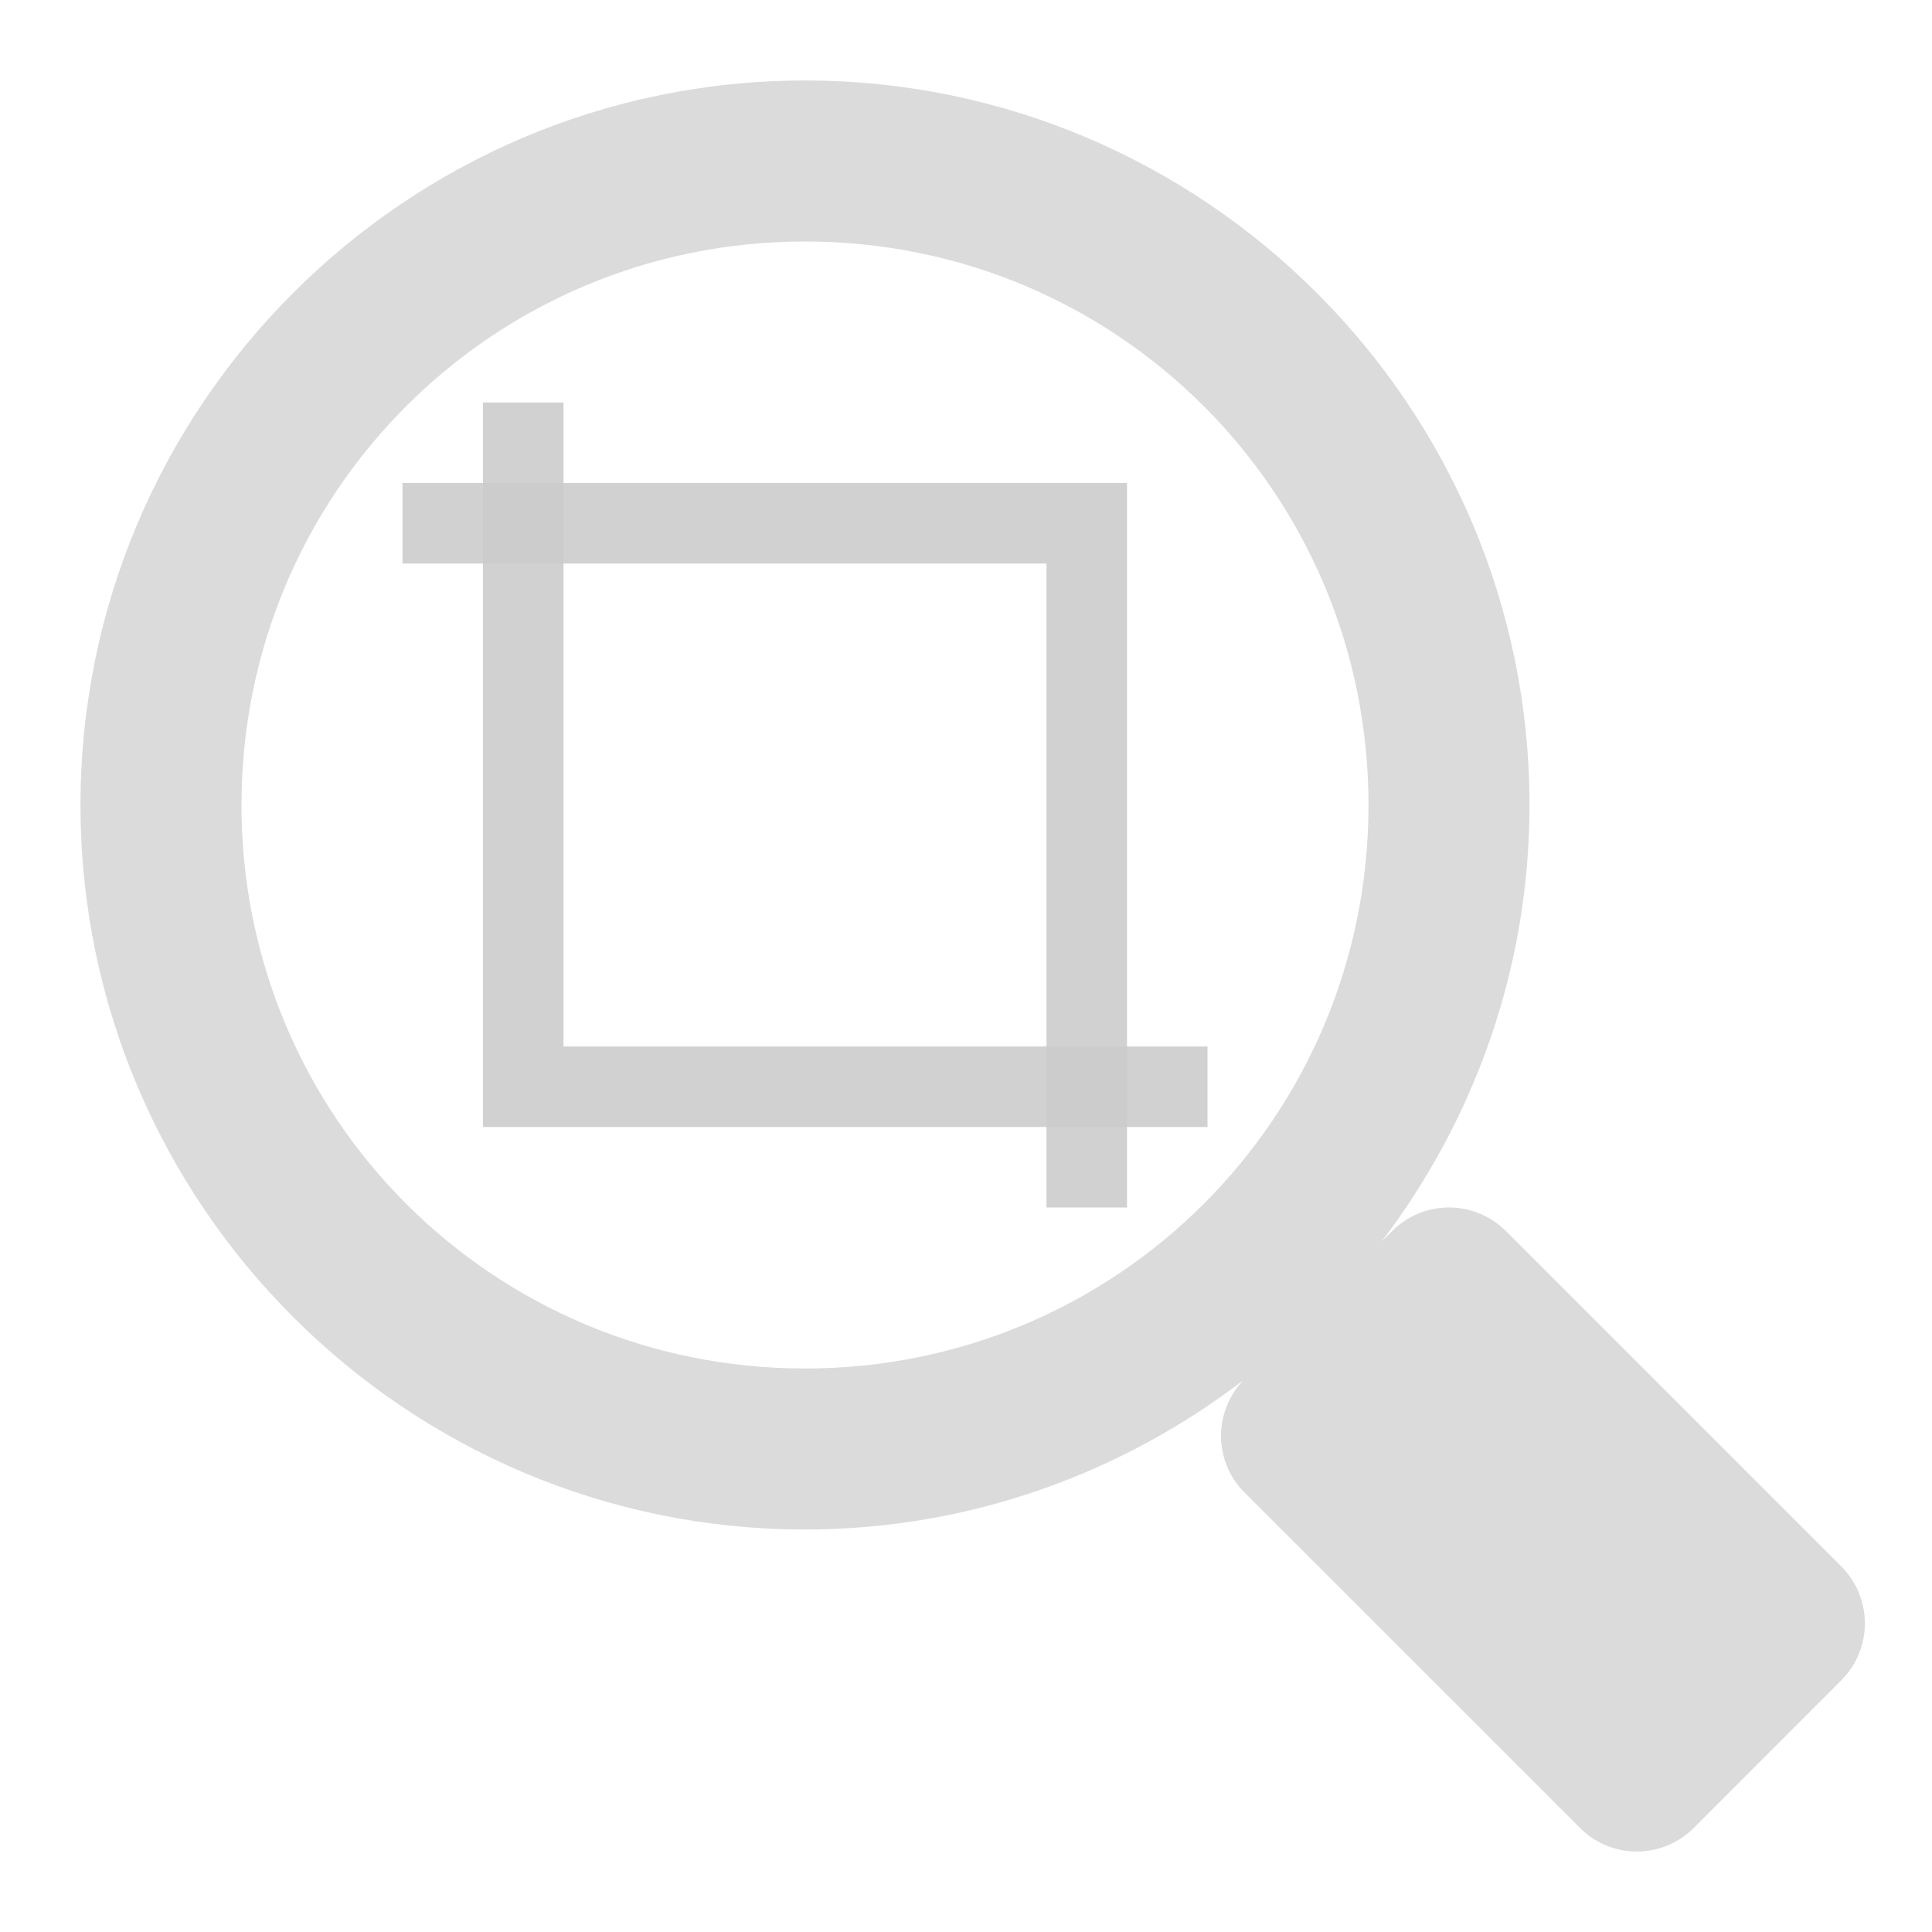
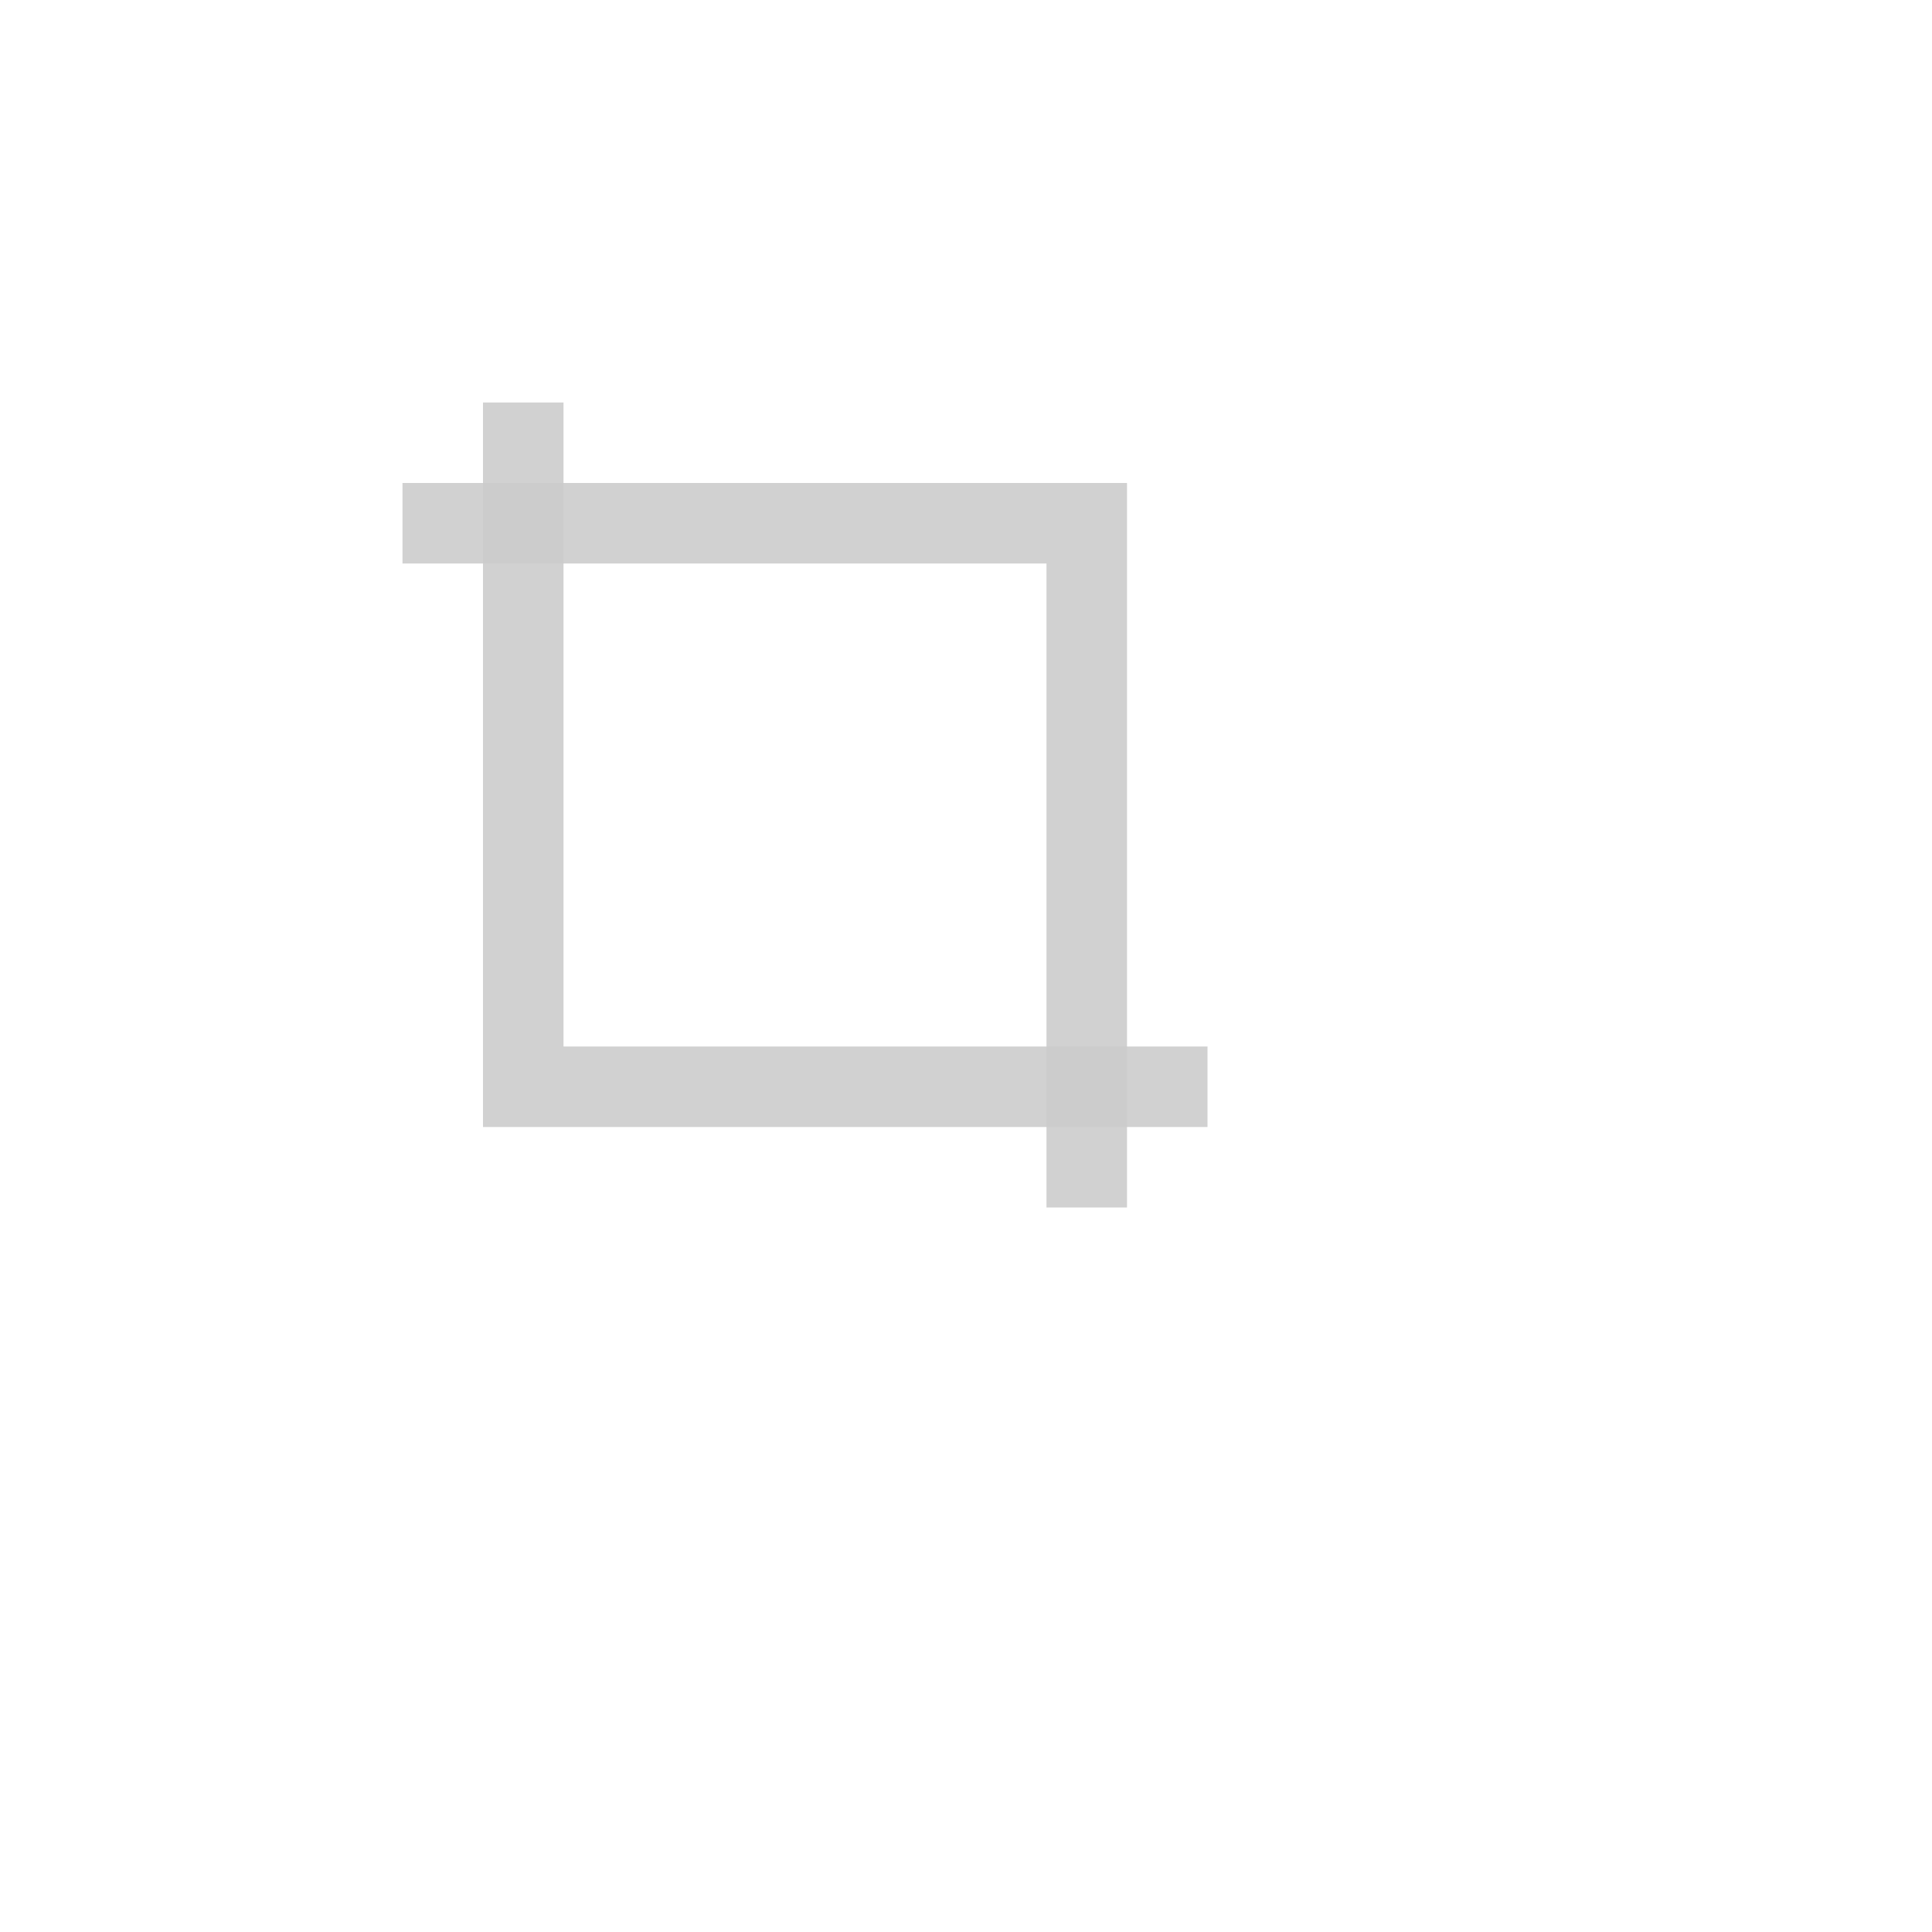
<svg xmlns="http://www.w3.org/2000/svg" width="24px" height="24px" viewBox="0 0 24 24" version="1.1" id="SVGRoot">
  <defs id="defs815" />
  <g id="layer1">
-     <path style="color:#000000;font-style:normal;font-variant:normal;font-weight:normal;font-stretch:normal;font-size:medium;line-height:normal;font-family:sans-serif;font-variant-ligatures:normal;font-variant-position:normal;font-variant-caps:normal;font-variant-numeric:normal;font-variant-alternates:normal;font-feature-settings:normal;text-indent:0;text-align:start;text-decoration:none;text-decoration-line:none;text-decoration-style:solid;text-decoration-color:#000000;letter-spacing:normal;word-spacing:normal;text-transform:none;writing-mode:lr-tb;direction:ltr;text-orientation:mixed;dominant-baseline:auto;baseline-shift:baseline;text-anchor:start;white-space:normal;shape-padding:0;clip-rule:nonzero;display:inline;overflow:visible;visibility:visible;opacity:0.7;isolation:auto;mix-blend-mode:normal;color-interpolation:sRGB;color-interpolation-filters:linearRGB;solid-color:#000000;solid-opacity:1;vector-effect:none;fill:#cccccc;fill-opacity:1.0;fill-rule:nonzero;stroke:none;stroke-width:2;stroke-linecap:round;stroke-linejoin:round;stroke-miterlimit:4;stroke-dasharray:none;stroke-dashoffset:2.003;stroke-opacity:1;paint-order:normal;color-rendering:auto;image-rendering:auto;shape-rendering:auto;text-rendering:auto;enable-background:accumulate" d="M 10 1 C 5.041 1 1 5.041 1 10 C 1 14.959 5.041 19 10 19 C 12.045 19 13.929 18.304 15.443 17.148 C 15.073 17.54 15.075 18.155 15.459 18.539 L 19.627 22.707 C 20.017 23.098 20.65 23.098 21.041 22.707 L 22.873 20.873 C 23.264 20.483 23.264 19.85 22.873 19.459 L 18.707 15.293 C 18.316 14.902 17.684 14.902 17.293 15.293 L 17.166 15.42 C 18.311 13.91 19 12.035 19 10 C 19 5.041 14.959 1 10 1 z M 10 3 C 13.878 3 17 6.122 17 10 C 17 13.878 13.878 17 10 17 C 6.122 17 3 13.878 3 10 C 3 6.122 6.122 3 10 3 z " id="path814" />
    <circle r="8" cy="10" cx="-30" id="circle818" style="opacity:0.7;fill:none;fill-opacity:1;fill-rule:nonzero;stroke:#cccccc;stroke-width:2;stroke-linecap:round;stroke-linejoin:round;stroke-miterlimit:4;stroke-dasharray:none;stroke-dashoffset:2.003;stroke-opacity:1.0;paint-order:normal" />
    <rect transform="rotate(45)" y="26.87" x="-4.243" height="2.593" width="5.893" id="rect820" style="opacity:0.7;fill:#cccccc;fill-opacity:1.0;fill-rule:nonzero;stroke:#cccccc;stroke-width:2;stroke-linecap:round;stroke-linejoin:round;stroke-miterlimit:4;stroke-dasharray:none;stroke-dashoffset:2.003;stroke-opacity:1.0;paint-order:normal" />
-     <path style="opacity:0.7;fill:#cccccc;fill-opacity:1.0;stroke:none;stroke-width:2;stroke-linecap:butt;stroke-linejoin:miter;stroke-miterlimit:4;stroke-dasharray:none;stroke-opacity:0.977;paint-order:normal" d="m -14,5 v 1 h -1 v 2 h 1 v 6 h 6 v 1 h 2 v -1 h 1 V 12 H -6 V 6 h -6 V 5 Z m 2,3 h 4 v 4 h -4 z" id="rect1322" />
    <path id="path818" d="m 6,5 v 9 h 9 V 13 H 7 V 5 Z" style="opacity:0.9;fill:#cccccc;fill-opacity:1.0;stroke:none;stroke-width:2;stroke-linecap:butt;stroke-linejoin:miter;stroke-miterlimit:4;stroke-dasharray:none;stroke-opacity:0.977;paint-order:normal" />
    <path id="path820" d="m 5,6 v 1 h 8 v 8 h 1 V 6 Z" style="opacity:0.9;fill:#cccccc;fill-opacity:1.0;stroke:none;stroke-width:2;stroke-linecap:butt;stroke-linejoin:miter;stroke-miterlimit:4;stroke-dasharray:none;stroke-opacity:0.977;paint-order:normal" />
  </g>
</svg>